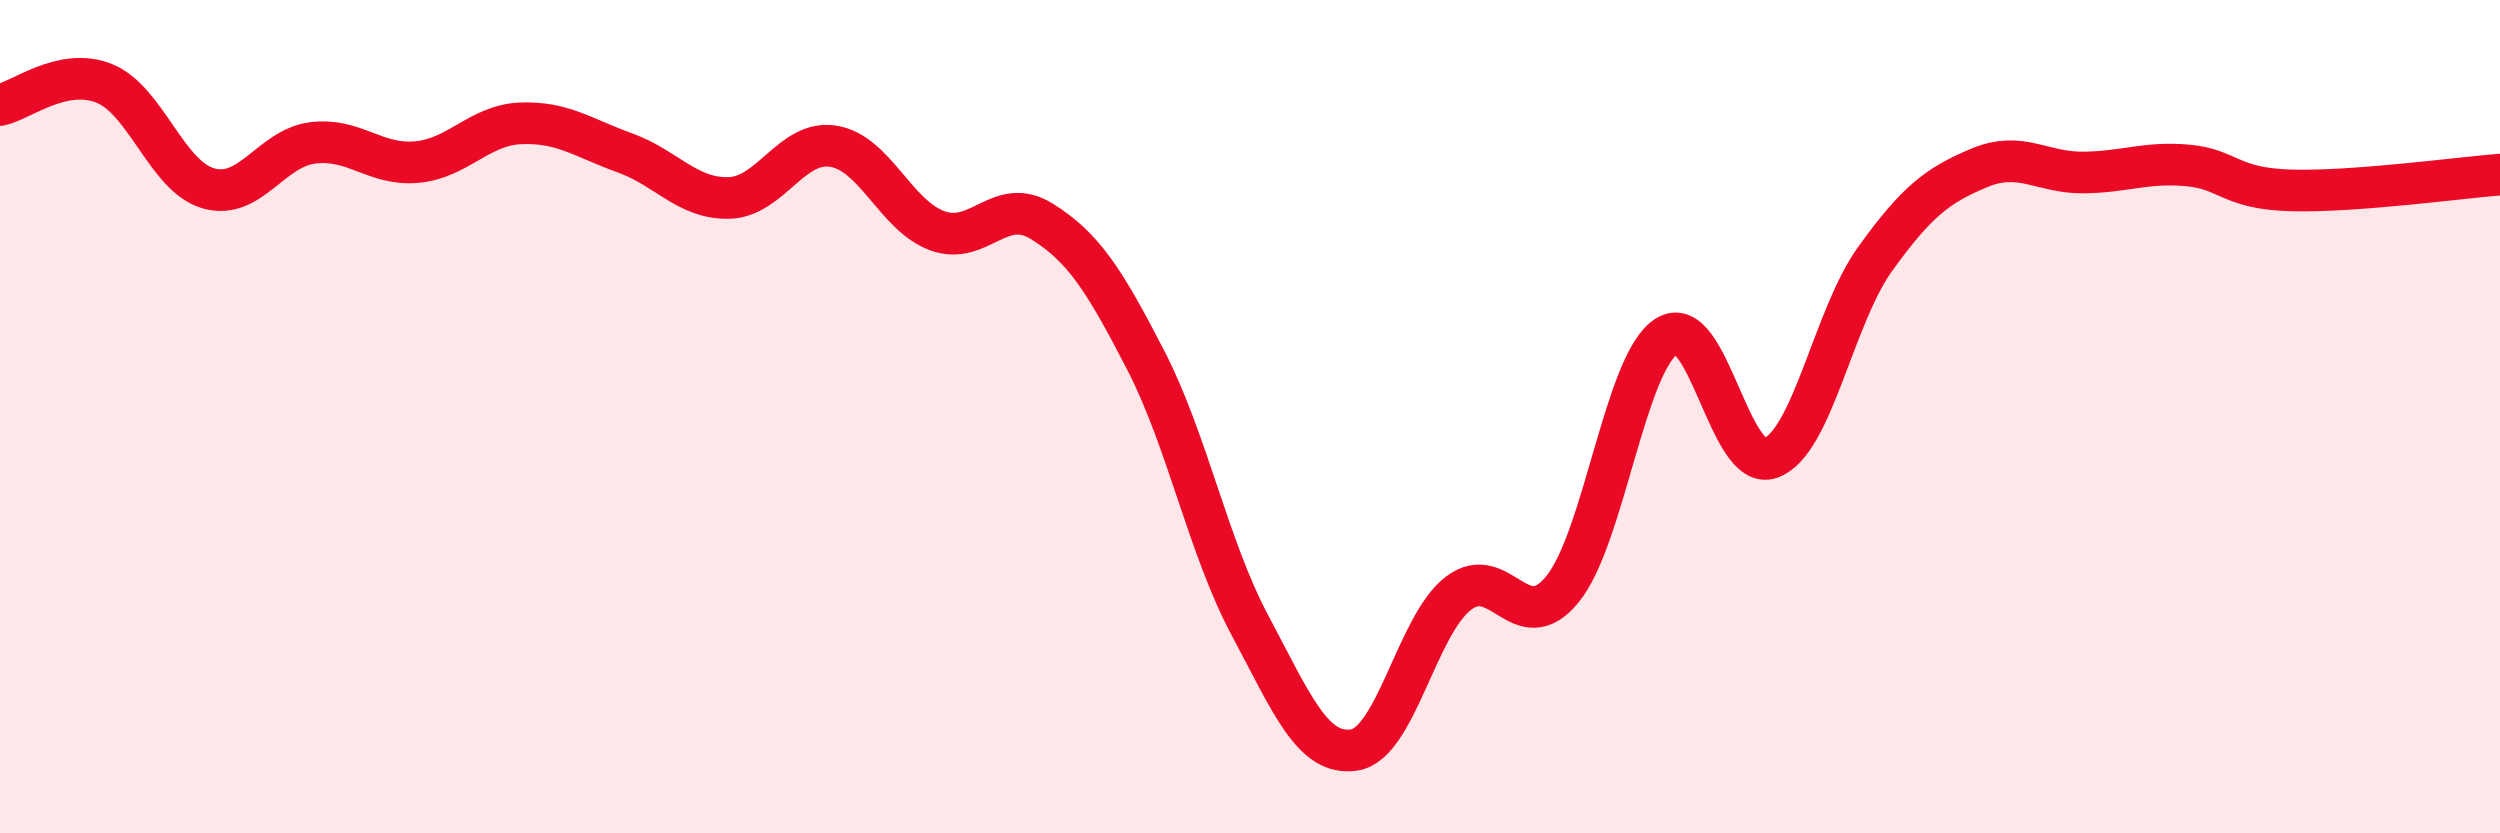
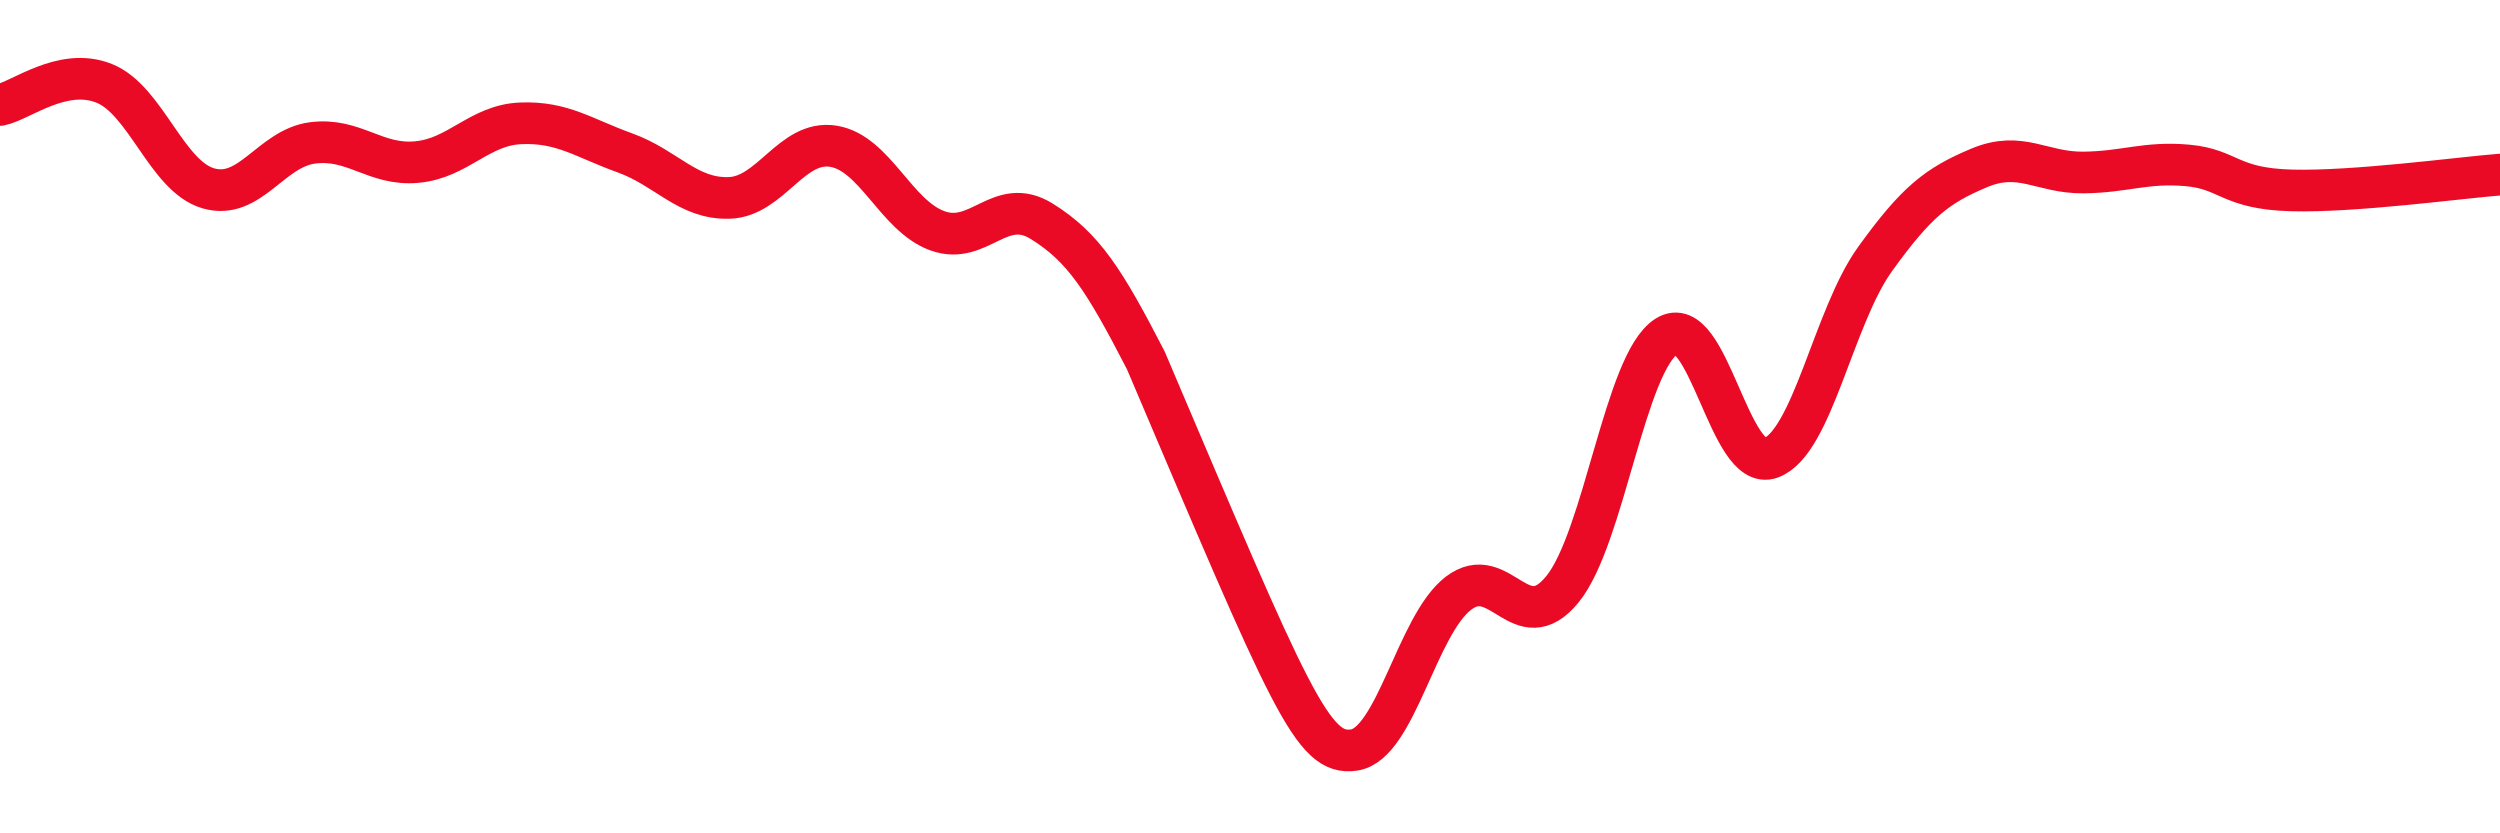
<svg xmlns="http://www.w3.org/2000/svg" width="60" height="20" viewBox="0 0 60 20">
-   <path d="M 0,2.52 C 0.5,2.42 1.5,1.6 2.5,2 C 3.5,2.4 4,4.23 5,4.52 C 6,4.81 6.5,3.56 7.5,3.43 C 8.5,3.3 9,3.98 10,3.89 C 11,3.8 11.5,3 12.5,2.96 C 13.5,2.92 14,3.31 15,3.67 C 16,4.03 16.5,4.78 17.5,4.75 C 18.5,4.72 19,3.35 20,3.51 C 21,3.67 21.5,5.18 22.5,5.54 C 23.5,5.9 24,4.69 25,5.31 C 26,5.93 26.5,6.71 27.5,8.65 C 28.5,10.59 29,13.14 30,15.01 C 31,16.88 31.5,18.15 32.5,18 C 33.5,17.85 34,15.01 35,14.24 C 36,13.47 36.5,15.37 37.5,14.14 C 38.5,12.91 39,8.7 40,8.07 C 41,7.44 41.5,11.36 42.5,10.99 C 43.5,10.62 44,7.61 45,6.22 C 46,4.83 46.5,4.45 47.5,4.03 C 48.5,3.61 49,4.15 50,4.14 C 51,4.13 51.5,3.88 52.5,3.97 C 53.5,4.06 53.5,4.53 55,4.57 C 56.5,4.61 59,4.27 60,4.19L60 20L0 20Z" fill="#EB0A25" opacity="0.1" stroke-linecap="round" stroke-linejoin="round" />
-   <path d="M 0,2.52 C 0.5,2.42 1.5,1.6 2.5,2 C 3.5,2.4 4,4.23 5,4.52 C 6,4.81 6.5,3.56 7.5,3.43 C 8.5,3.3 9,3.98 10,3.89 C 11,3.8 11.5,3 12.5,2.96 C 13.5,2.92 14,3.31 15,3.67 C 16,4.03 16.5,4.78 17.5,4.75 C 18.5,4.72 19,3.35 20,3.51 C 21,3.67 21.5,5.18 22.5,5.54 C 23.5,5.9 24,4.69 25,5.31 C 26,5.93 26.5,6.71 27.5,8.65 C 28.5,10.59 29,13.14 30,15.01 C 31,16.88 31.5,18.15 32.5,18 C 33.5,17.85 34,15.01 35,14.24 C 36,13.47 36.5,15.37 37.5,14.14 C 38.5,12.91 39,8.7 40,8.07 C 41,7.44 41.5,11.36 42.5,10.99 C 43.5,10.62 44,7.61 45,6.22 C 46,4.83 46.5,4.45 47.5,4.03 C 48.5,3.61 49,4.15 50,4.14 C 51,4.13 51.5,3.88 52.5,3.97 C 53.5,4.06 53.5,4.53 55,4.57 C 56.5,4.61 59,4.27 60,4.19" stroke="#EB0A25" stroke-width="1" fill="none" stroke-linecap="round" stroke-linejoin="round" />
+   <path d="M 0,2.52 C 0.5,2.42 1.5,1.6 2.5,2 C 3.5,2.4 4,4.23 5,4.52 C 6,4.81 6.5,3.56 7.5,3.43 C 8.5,3.3 9,3.98 10,3.89 C 11,3.8 11.5,3 12.5,2.96 C 13.5,2.92 14,3.31 15,3.67 C 16,4.03 16.5,4.78 17.5,4.75 C 18.5,4.72 19,3.35 20,3.51 C 21,3.67 21.5,5.18 22.5,5.54 C 23.5,5.9 24,4.69 25,5.31 C 26,5.93 26.5,6.71 27.5,8.65 C 31,16.88 31.5,18.15 32.5,18 C 33.5,17.85 34,15.01 35,14.24 C 36,13.47 36.5,15.37 37.5,14.14 C 38.5,12.91 39,8.7 40,8.07 C 41,7.44 41.5,11.36 42.5,10.99 C 43.5,10.62 44,7.61 45,6.22 C 46,4.83 46.5,4.45 47.5,4.03 C 48.5,3.61 49,4.15 50,4.14 C 51,4.13 51.5,3.88 52.5,3.97 C 53.5,4.06 53.5,4.53 55,4.57 C 56.5,4.61 59,4.27 60,4.19" stroke="#EB0A25" stroke-width="1" fill="none" stroke-linecap="round" stroke-linejoin="round" />
</svg>